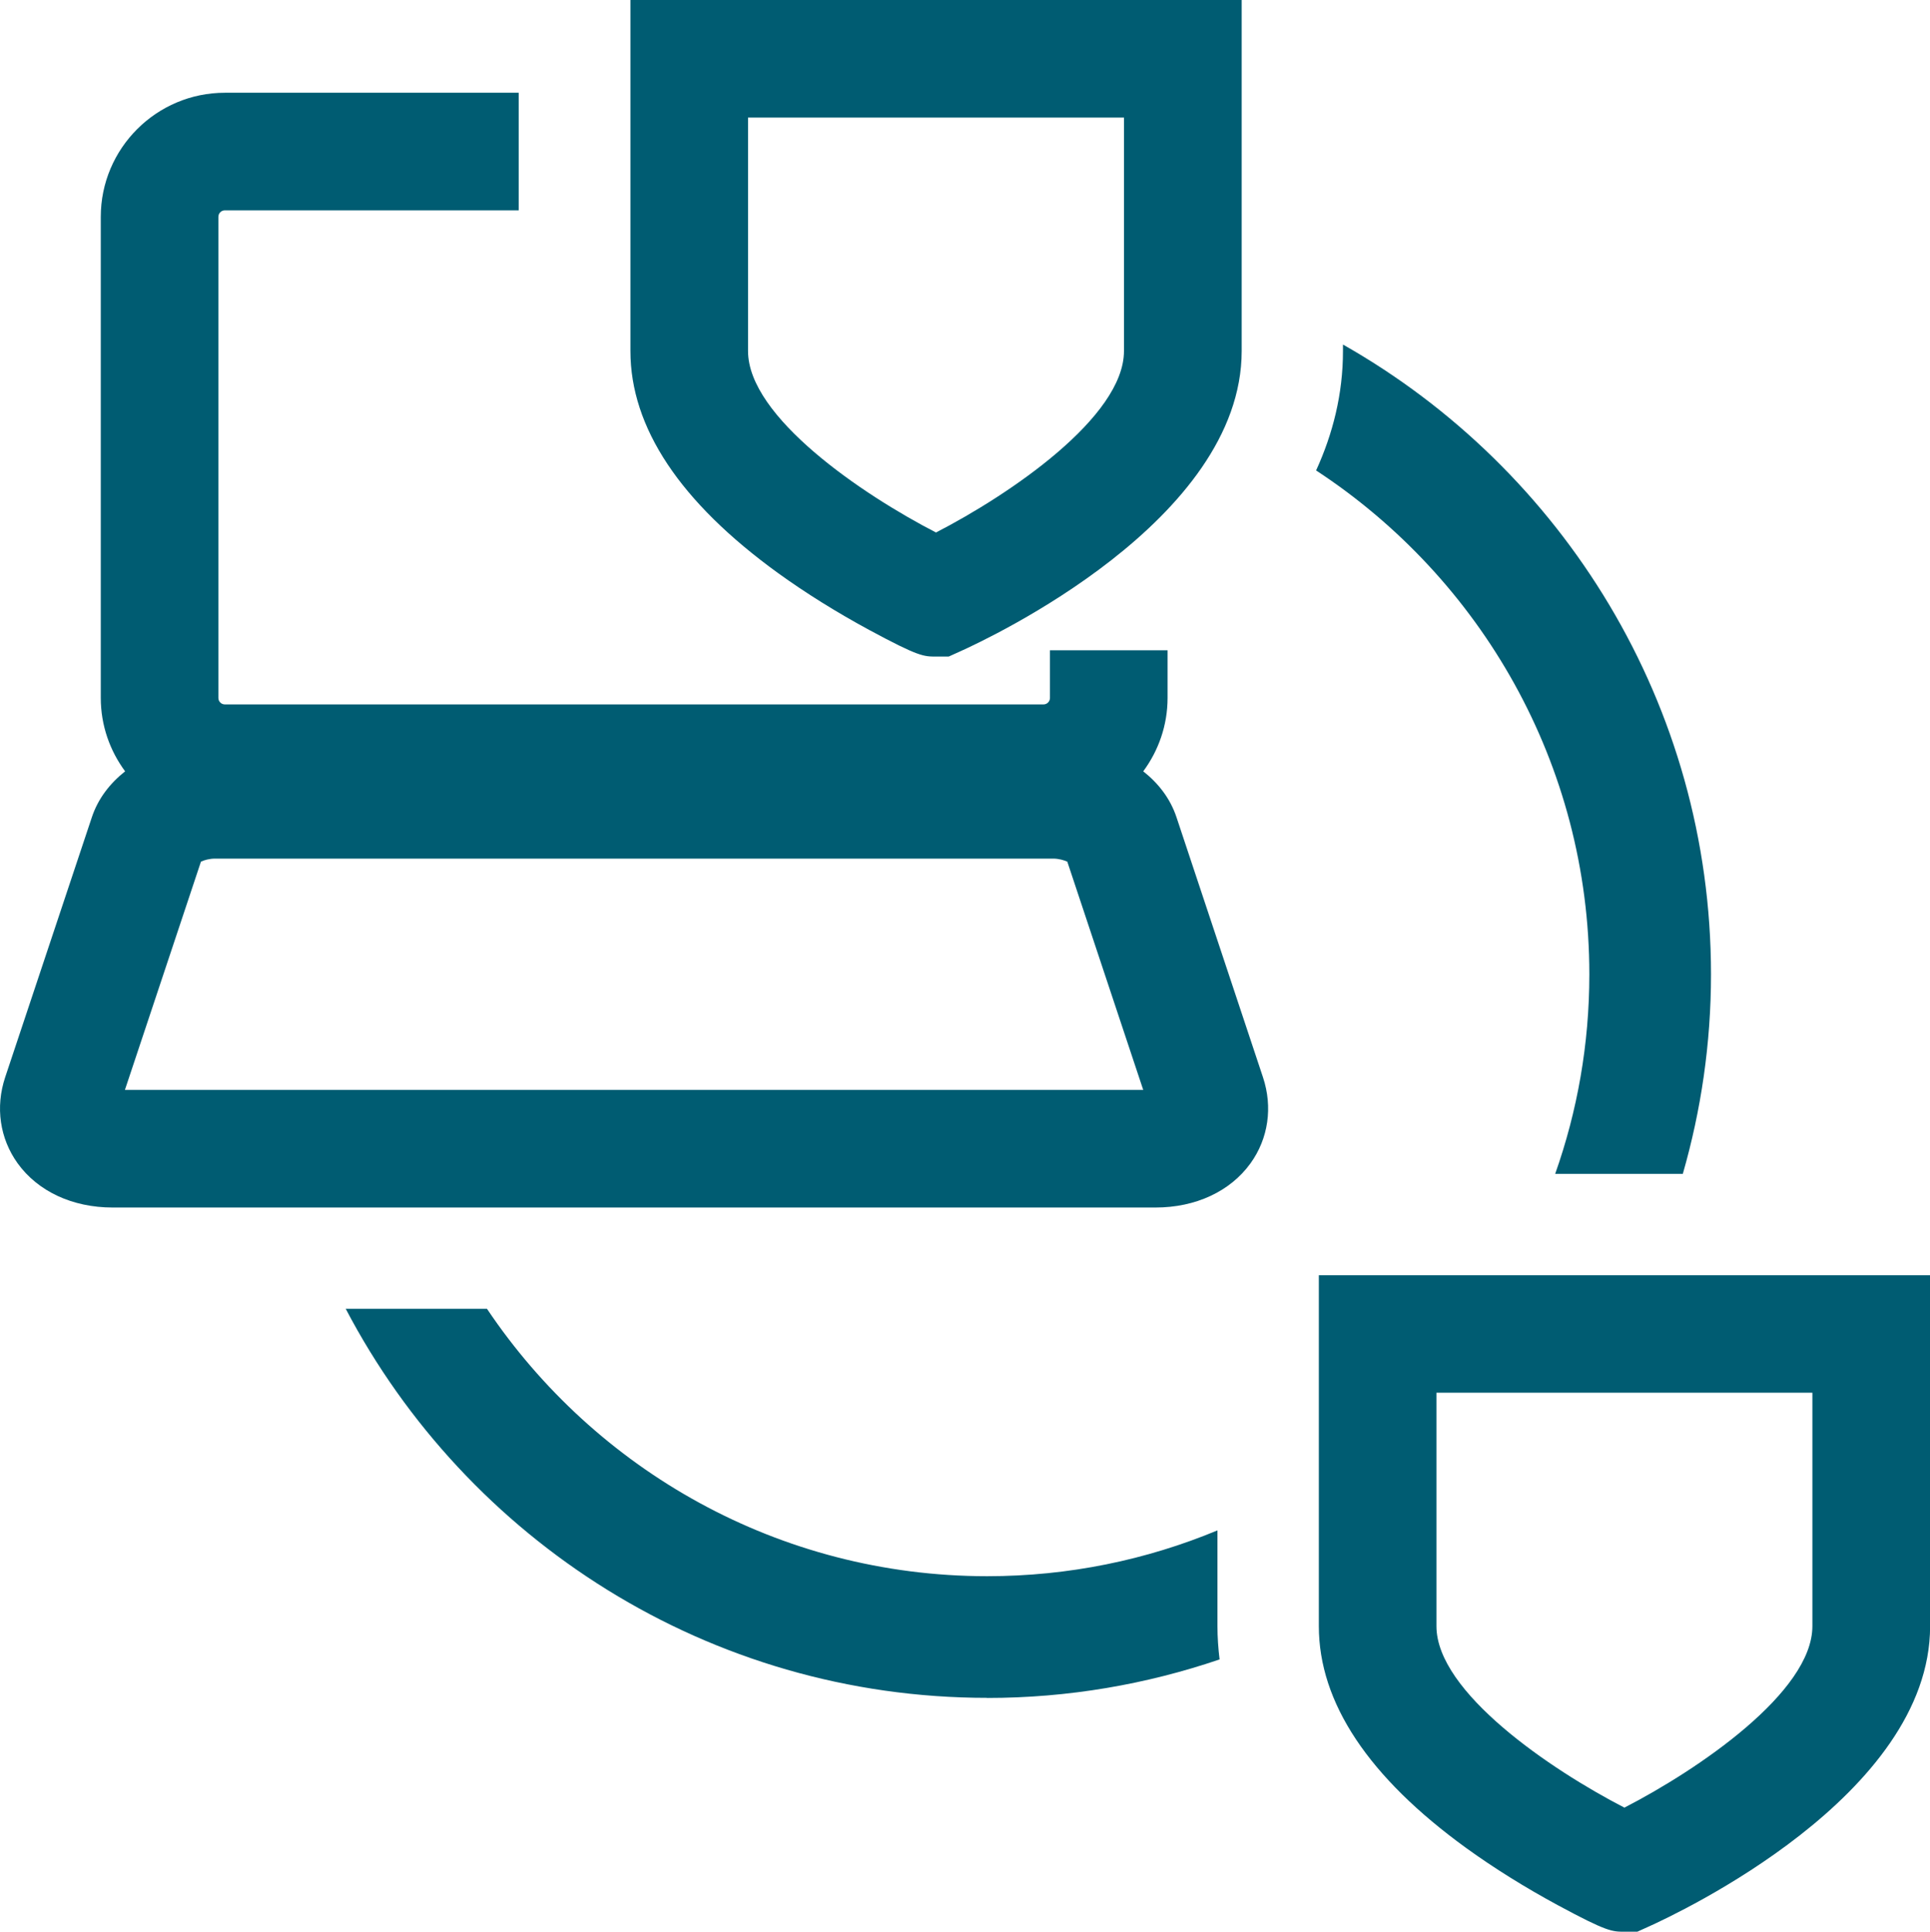
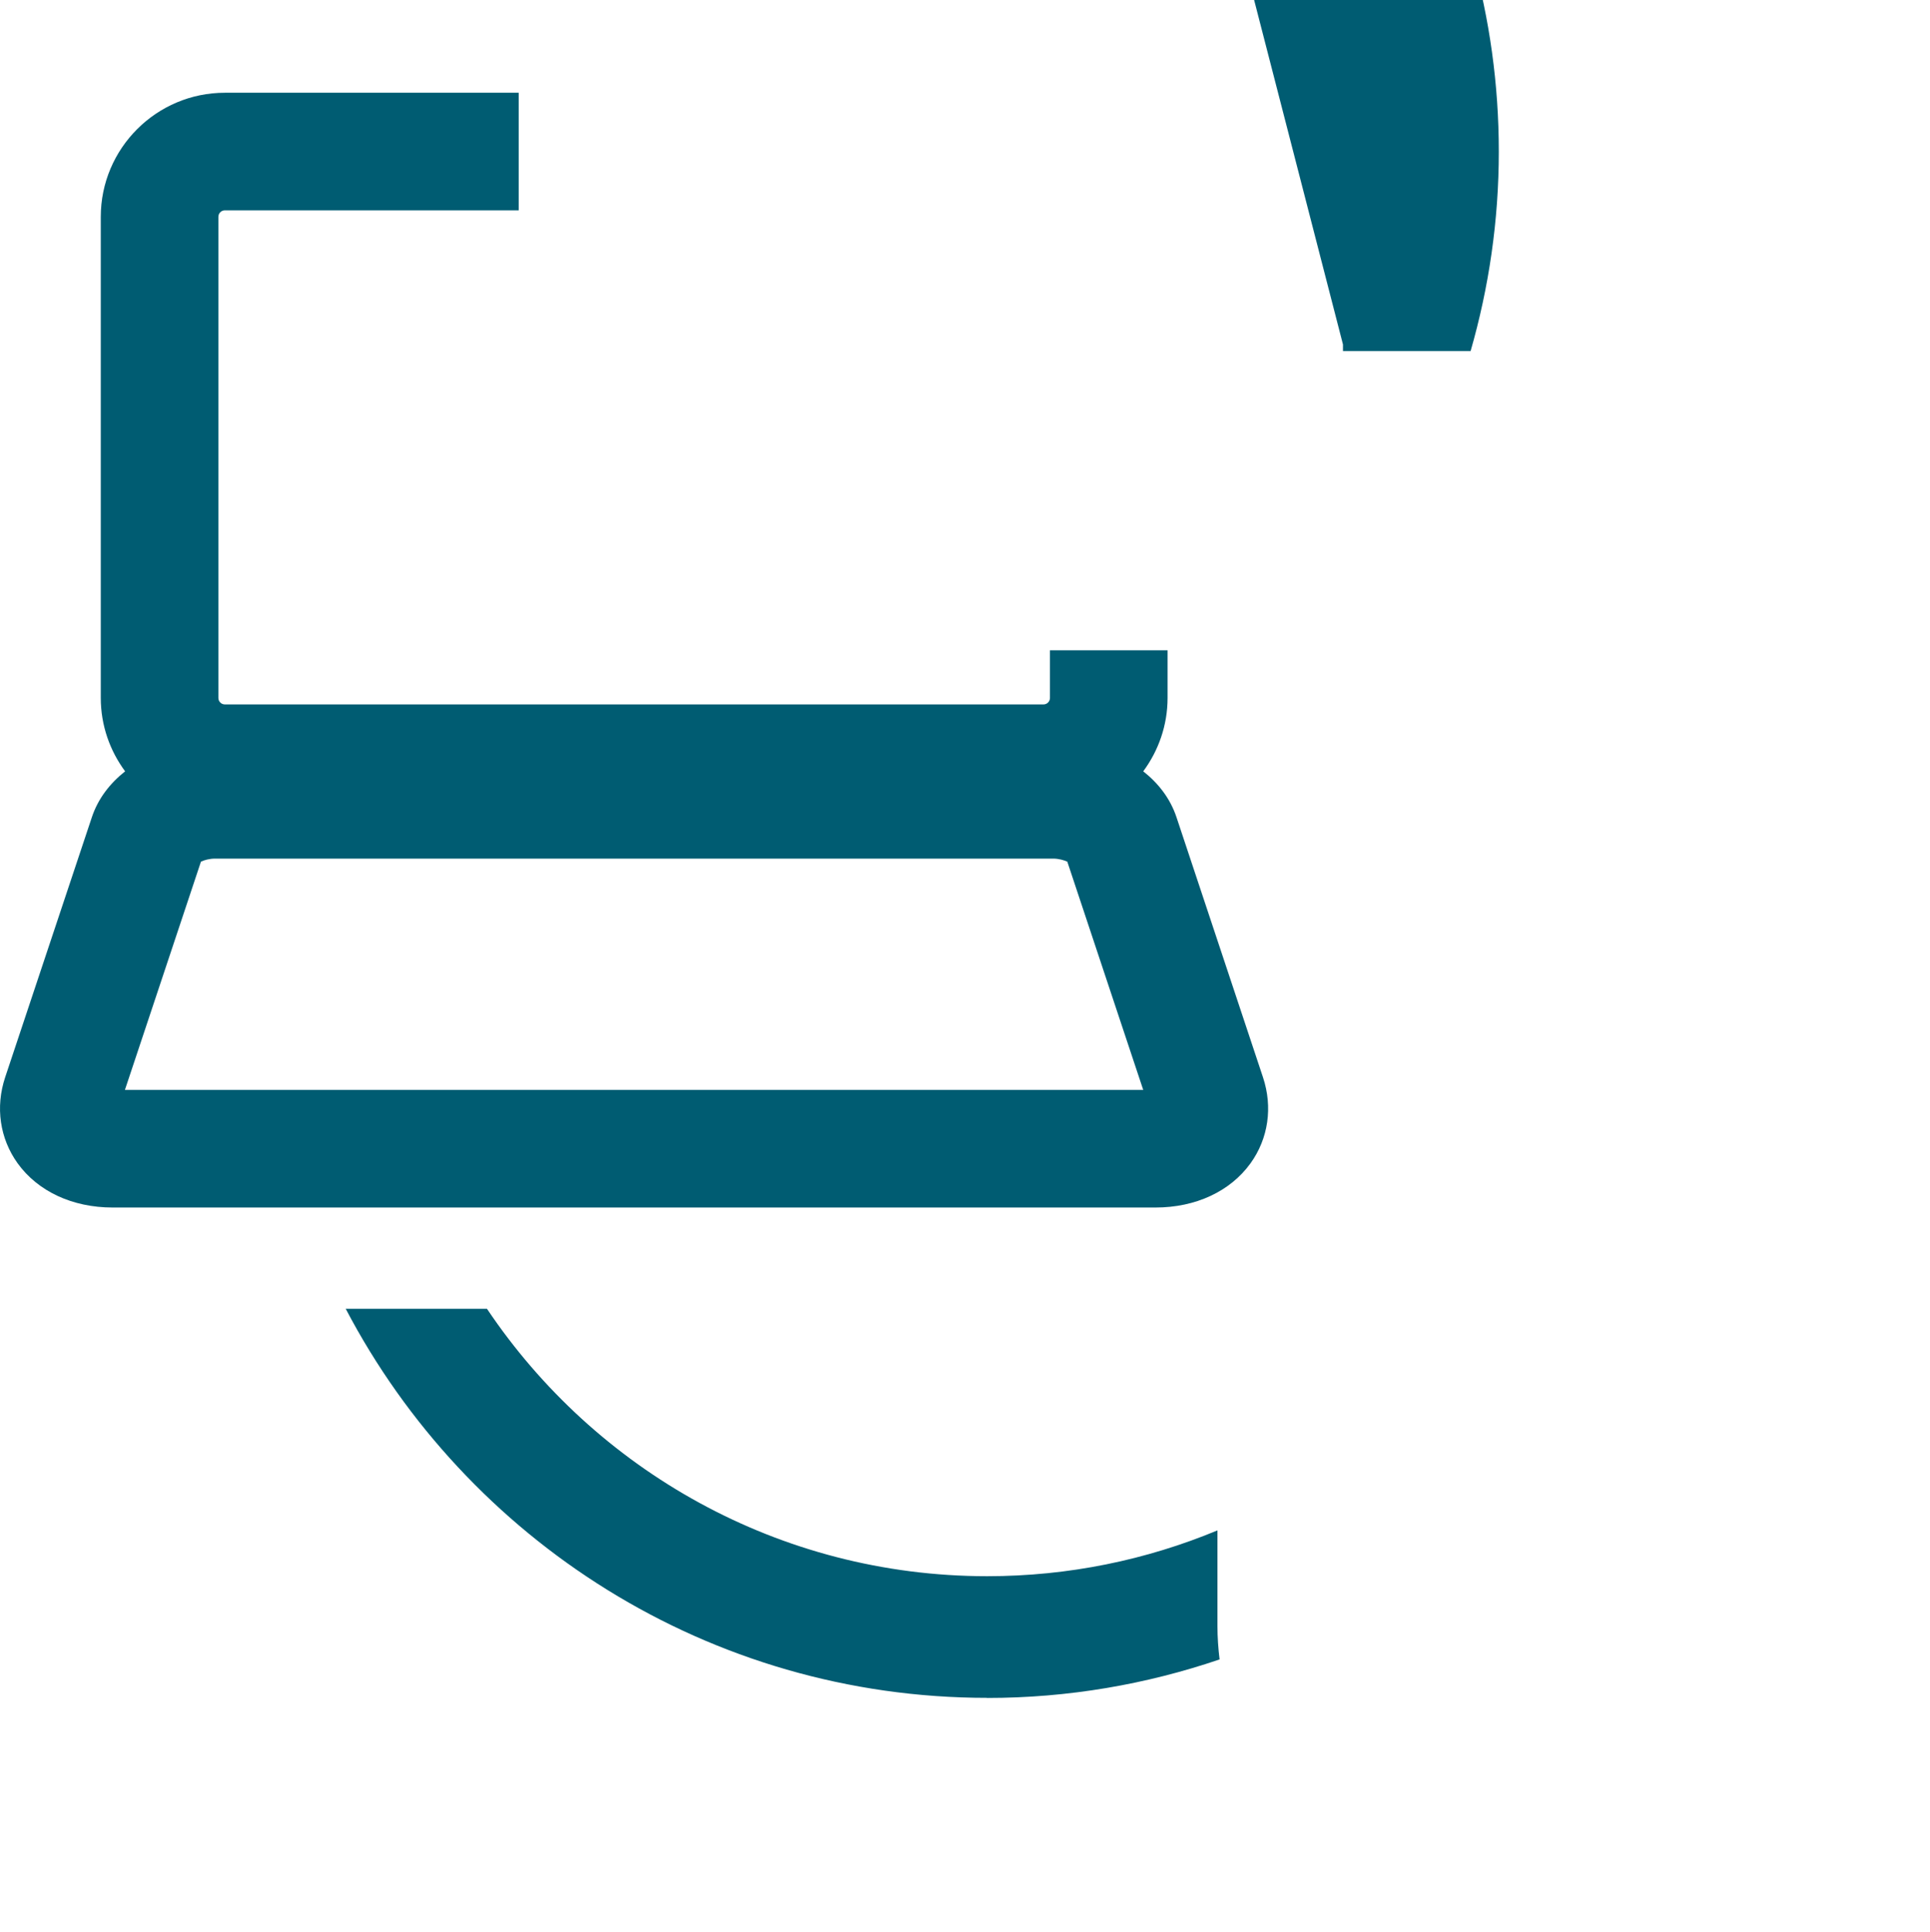
<svg xmlns="http://www.w3.org/2000/svg" id="_レイヤー_2" viewBox="0 0 190.36 190.56">
  <defs>
    <style>.cls-1{fill:#005c72;stroke-width:0px;}</style>
  </defs>
  <g id="_レイヤー_1-2">
    <path class="cls-1" d="M124.57,106.27l-8.53-25.65c-.61-1.84-1.79-3.36-3.28-4.53,1.5-2.03,2.4-4.53,2.4-7.24v-4.7h-11.6v4.7c0,.36-.29.64-.64.64H22.18c-.36,0-.64-.29-.64-.64V21.39c0-.36.29-.64.64-.64h28.98v-11.6h-28.98c-6.75,0-12.24,5.49-12.24,12.24v47.46c0,2.71.9,5.21,2.4,7.24-1.49,1.18-2.67,2.69-3.28,4.53L.51,106.27c-.98,2.95-.53,6.04,1.23,8.49,2,2.77,5.41,4.36,9.36,4.36h102.88c3.95,0,7.36-1.59,9.36-4.36,1.76-2.44,2.21-5.54,1.23-8.49ZM12.32,107.52l7.5-22.52c.32-.15.83-.3,1.4-.3h82.65c.57,0,1.08.16,1.4.3l7.49,22.52H12.32Z" />
-     <path class="cls-1" d="M93.56,64.77h-1.24c-1.22,0-1.72,0-6.56-2.61-3.25-1.76-6.28-3.65-9.01-5.62-9.67-7-14.57-14.37-14.57-21.91V0h60.29v34.62c0,16.72-24.93,28.36-27.77,29.64l-1.13.51ZM73.78,11.6v23.03c0,6.51,11.28,14.16,18.54,17.9,7.26-3.74,18.54-11.39,18.54-17.9V11.6h-37.09Z" />
-     <path class="cls-1" d="M161.46,190.56h-1.24c-1.22,0-1.72,0-6.56-2.61-3.25-1.76-6.28-3.65-9.01-5.62-9.67-7-14.57-14.37-14.57-21.91v-34.62h60.29v34.62c0,16.72-24.93,28.36-27.77,29.64l-1.13.51ZM141.68,137.39v23.03c0,6.51,11.28,14.16,18.54,17.9,7.26-3.74,18.54-11.39,18.54-17.9v-23.03h-37.09Z" />
-     <path class="cls-1" d="M132.46,33.98v.65c0,4.24-1,8.17-2.65,11.78,16.21,10.62,26.95,28.93,26.95,49.71,0,6.9-1.19,13.52-3.37,19.68h12.59c1.8-6.26,2.78-12.86,2.78-19.68,0-26.61-14.65-49.86-36.3-62.13Z" />
+     <path class="cls-1" d="M132.46,33.98v.65h12.59c1.8-6.26,2.78-12.86,2.78-19.68,0-26.61-14.65-49.86-36.3-62.13Z" />
    <path class="cls-1" d="M97.37,167.5c8.02,0,15.72-1.35,22.92-3.8-.13-1.09-.21-2.18-.21-3.29v-9.44c-7,2.91-14.67,4.52-22.71,4.52-20.54,0-38.67-10.48-49.34-26.38h-13.93c11.94,22.79,35.81,38.38,63.27,38.38Z" />
  </g>
</svg>